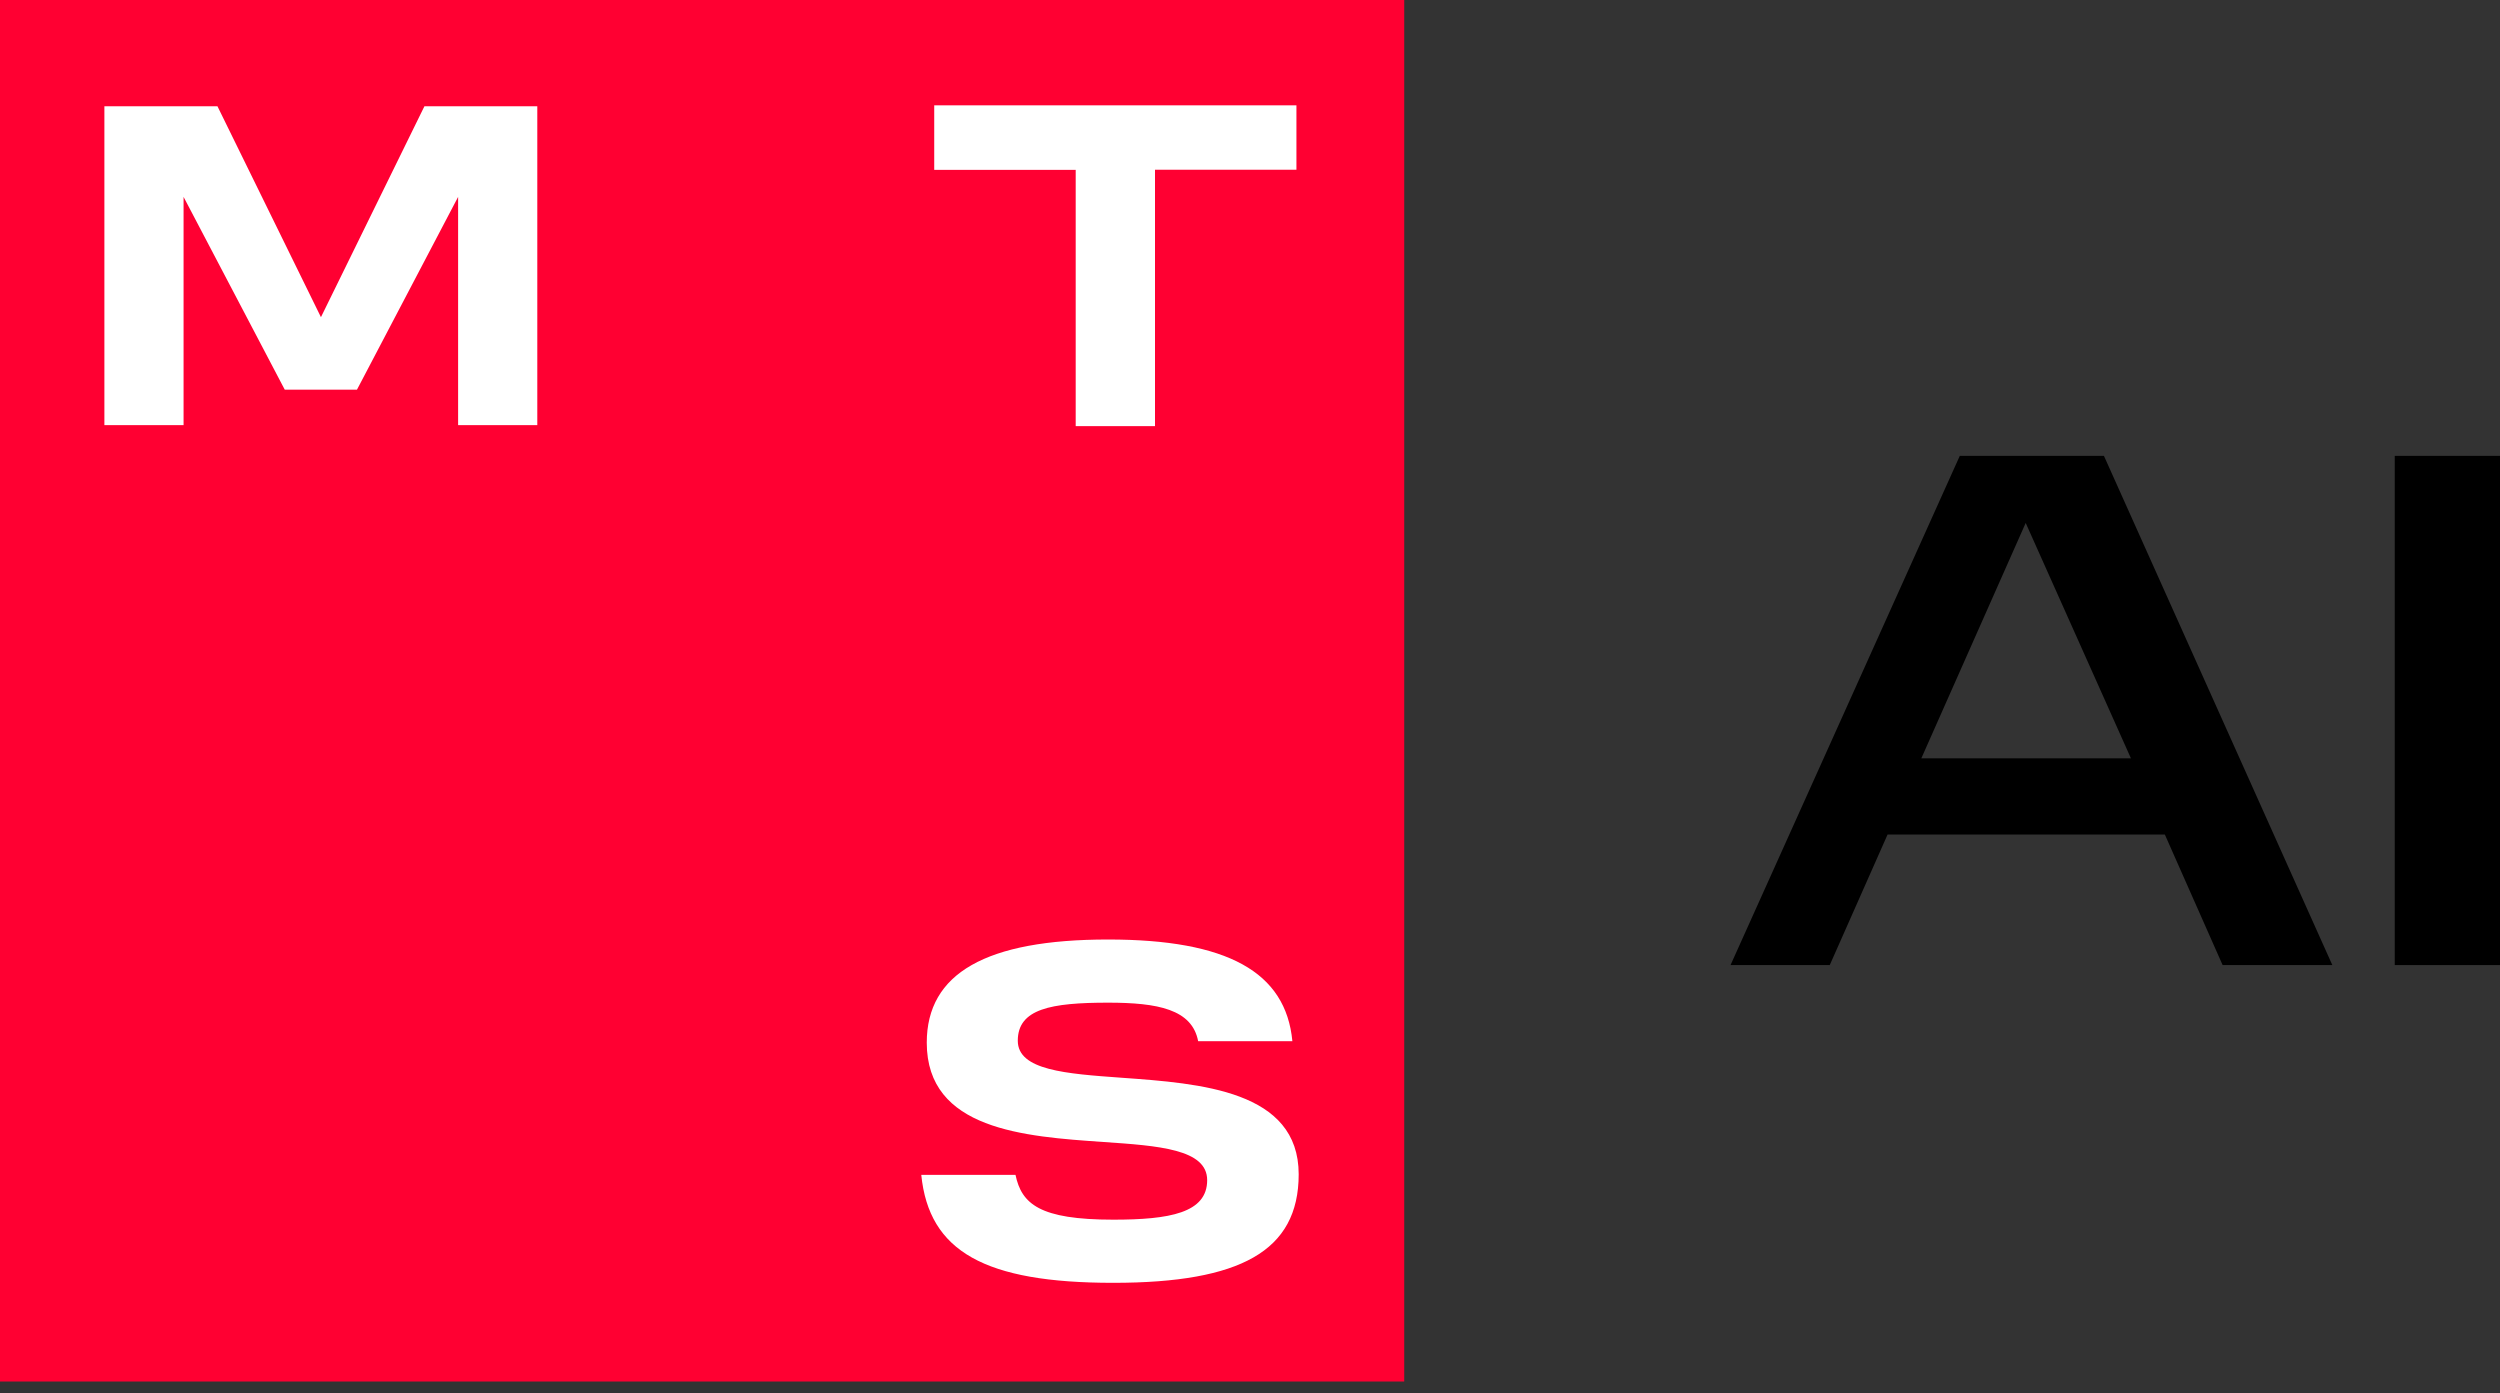
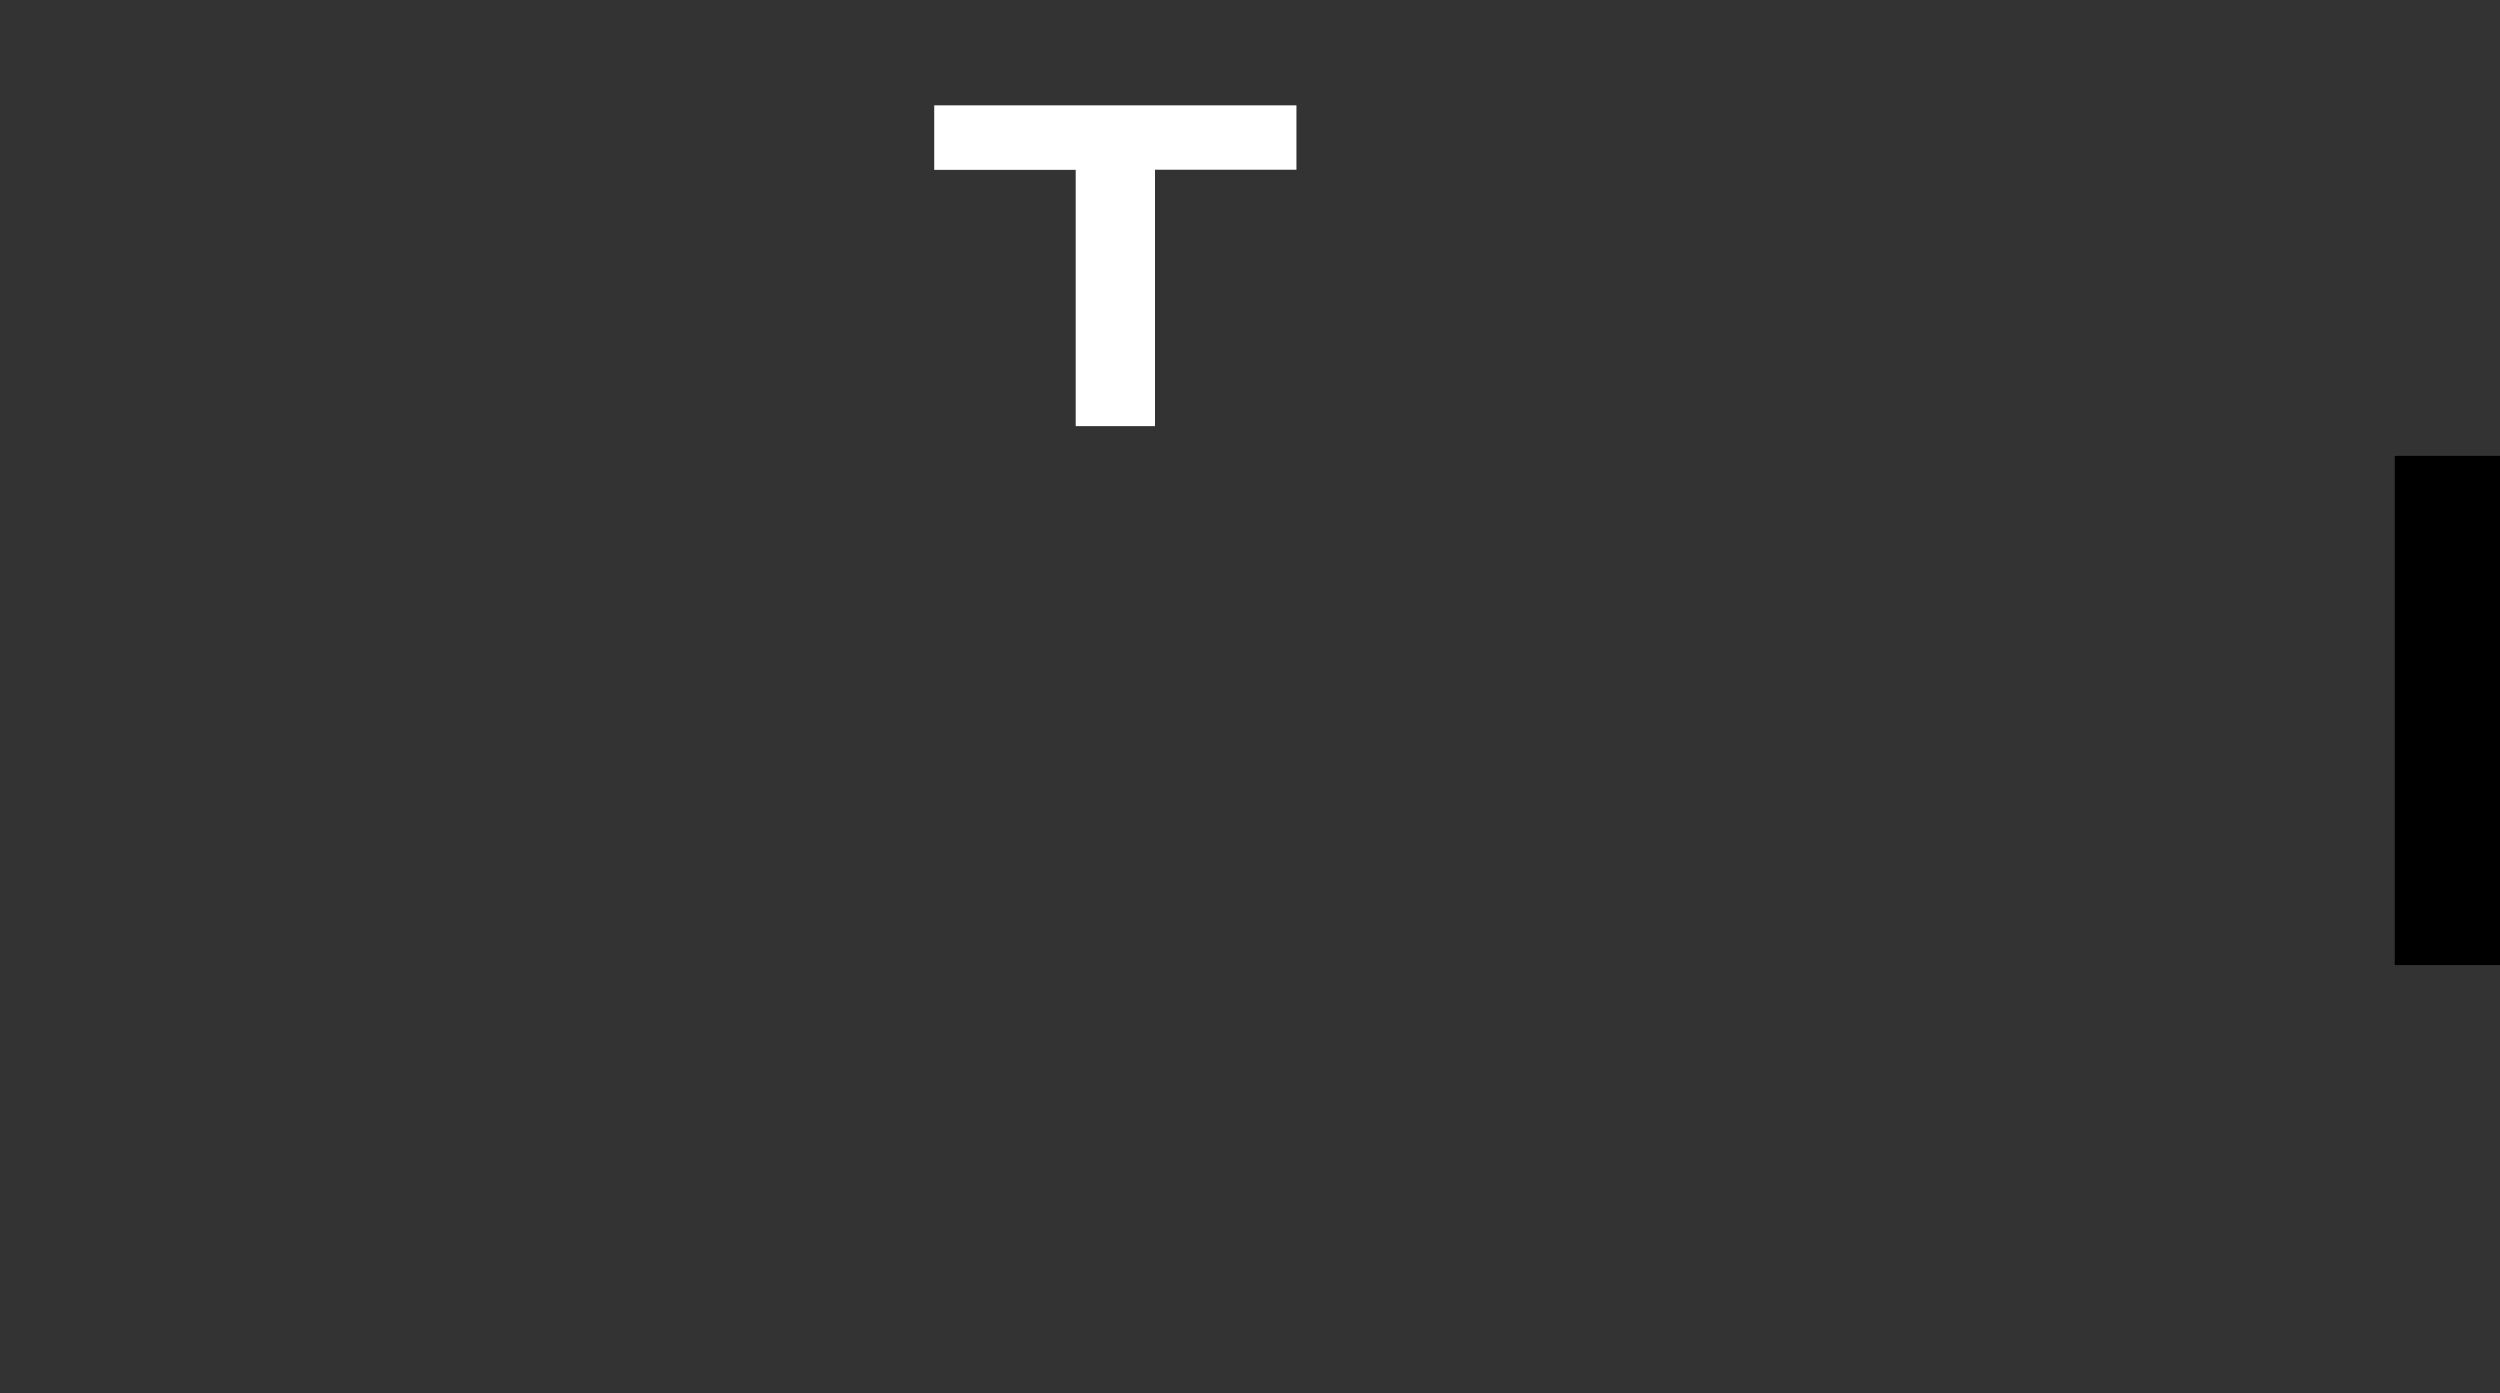
<svg xmlns="http://www.w3.org/2000/svg" width="61" height="34" viewBox="0 0 61 34" fill="none">
  <rect x="0" y="0" width="61" height="34" fill="#333333" stroke="none" />
  <g clip-path="url(#clip0_1551_13042)">
-     <path d="M34.263 0H-0.099V33.709H34.263V0Z" fill="#FF0032" />
    <path d="M22.795 2.572V4.144H26.247V10.397H28.182V4.142H31.633V2.57H22.793L22.795 2.572Z" fill="white" />
-     <path d="M10.356 2.593L7.831 7.739L5.306 2.593H2.547V10.373H4.479V4.804L6.948 9.508H8.71L11.178 4.804V10.373H13.11V2.593H10.358H10.356Z" fill="white" />
-     <path d="M27.368 26.297C26.007 26.199 24.834 26.114 24.834 25.394C24.834 24.616 25.643 24.465 27.038 24.465C28.248 24.465 29.087 24.626 29.235 25.406H31.534C31.375 23.713 29.944 22.924 27.038 22.924C24.061 22.924 22.613 23.747 22.613 25.441C22.613 27.568 24.997 27.732 26.914 27.864C28.276 27.957 29.455 28.039 29.455 28.796C29.455 29.596 28.538 29.76 27.164 29.76C25.364 29.76 24.927 29.375 24.778 28.666H22.479C22.667 30.536 24.028 31.301 27.164 31.301C28.736 31.301 29.854 31.099 30.582 30.683C31.327 30.259 31.688 29.595 31.688 28.653C31.688 26.607 29.293 26.435 27.368 26.297Z" fill="white" />
-     <path d="M51.336 11.123L56.909 23.548H54.232L52.822 20.362H46.057L44.646 23.548H42.225L47.819 11.123H51.339H51.336ZM46.88 18.504H51.995L49.427 12.76L46.88 18.504Z" fill="black" />
    <path d="M61 11.123V23.548H58.432V11.123H61Z" fill="black" />
  </g>
  <defs>
    <clipPath id="clip0_1551_13042">
      <rect width="61" height="34" fill="white" />
    </clipPath>
  </defs>
</svg>